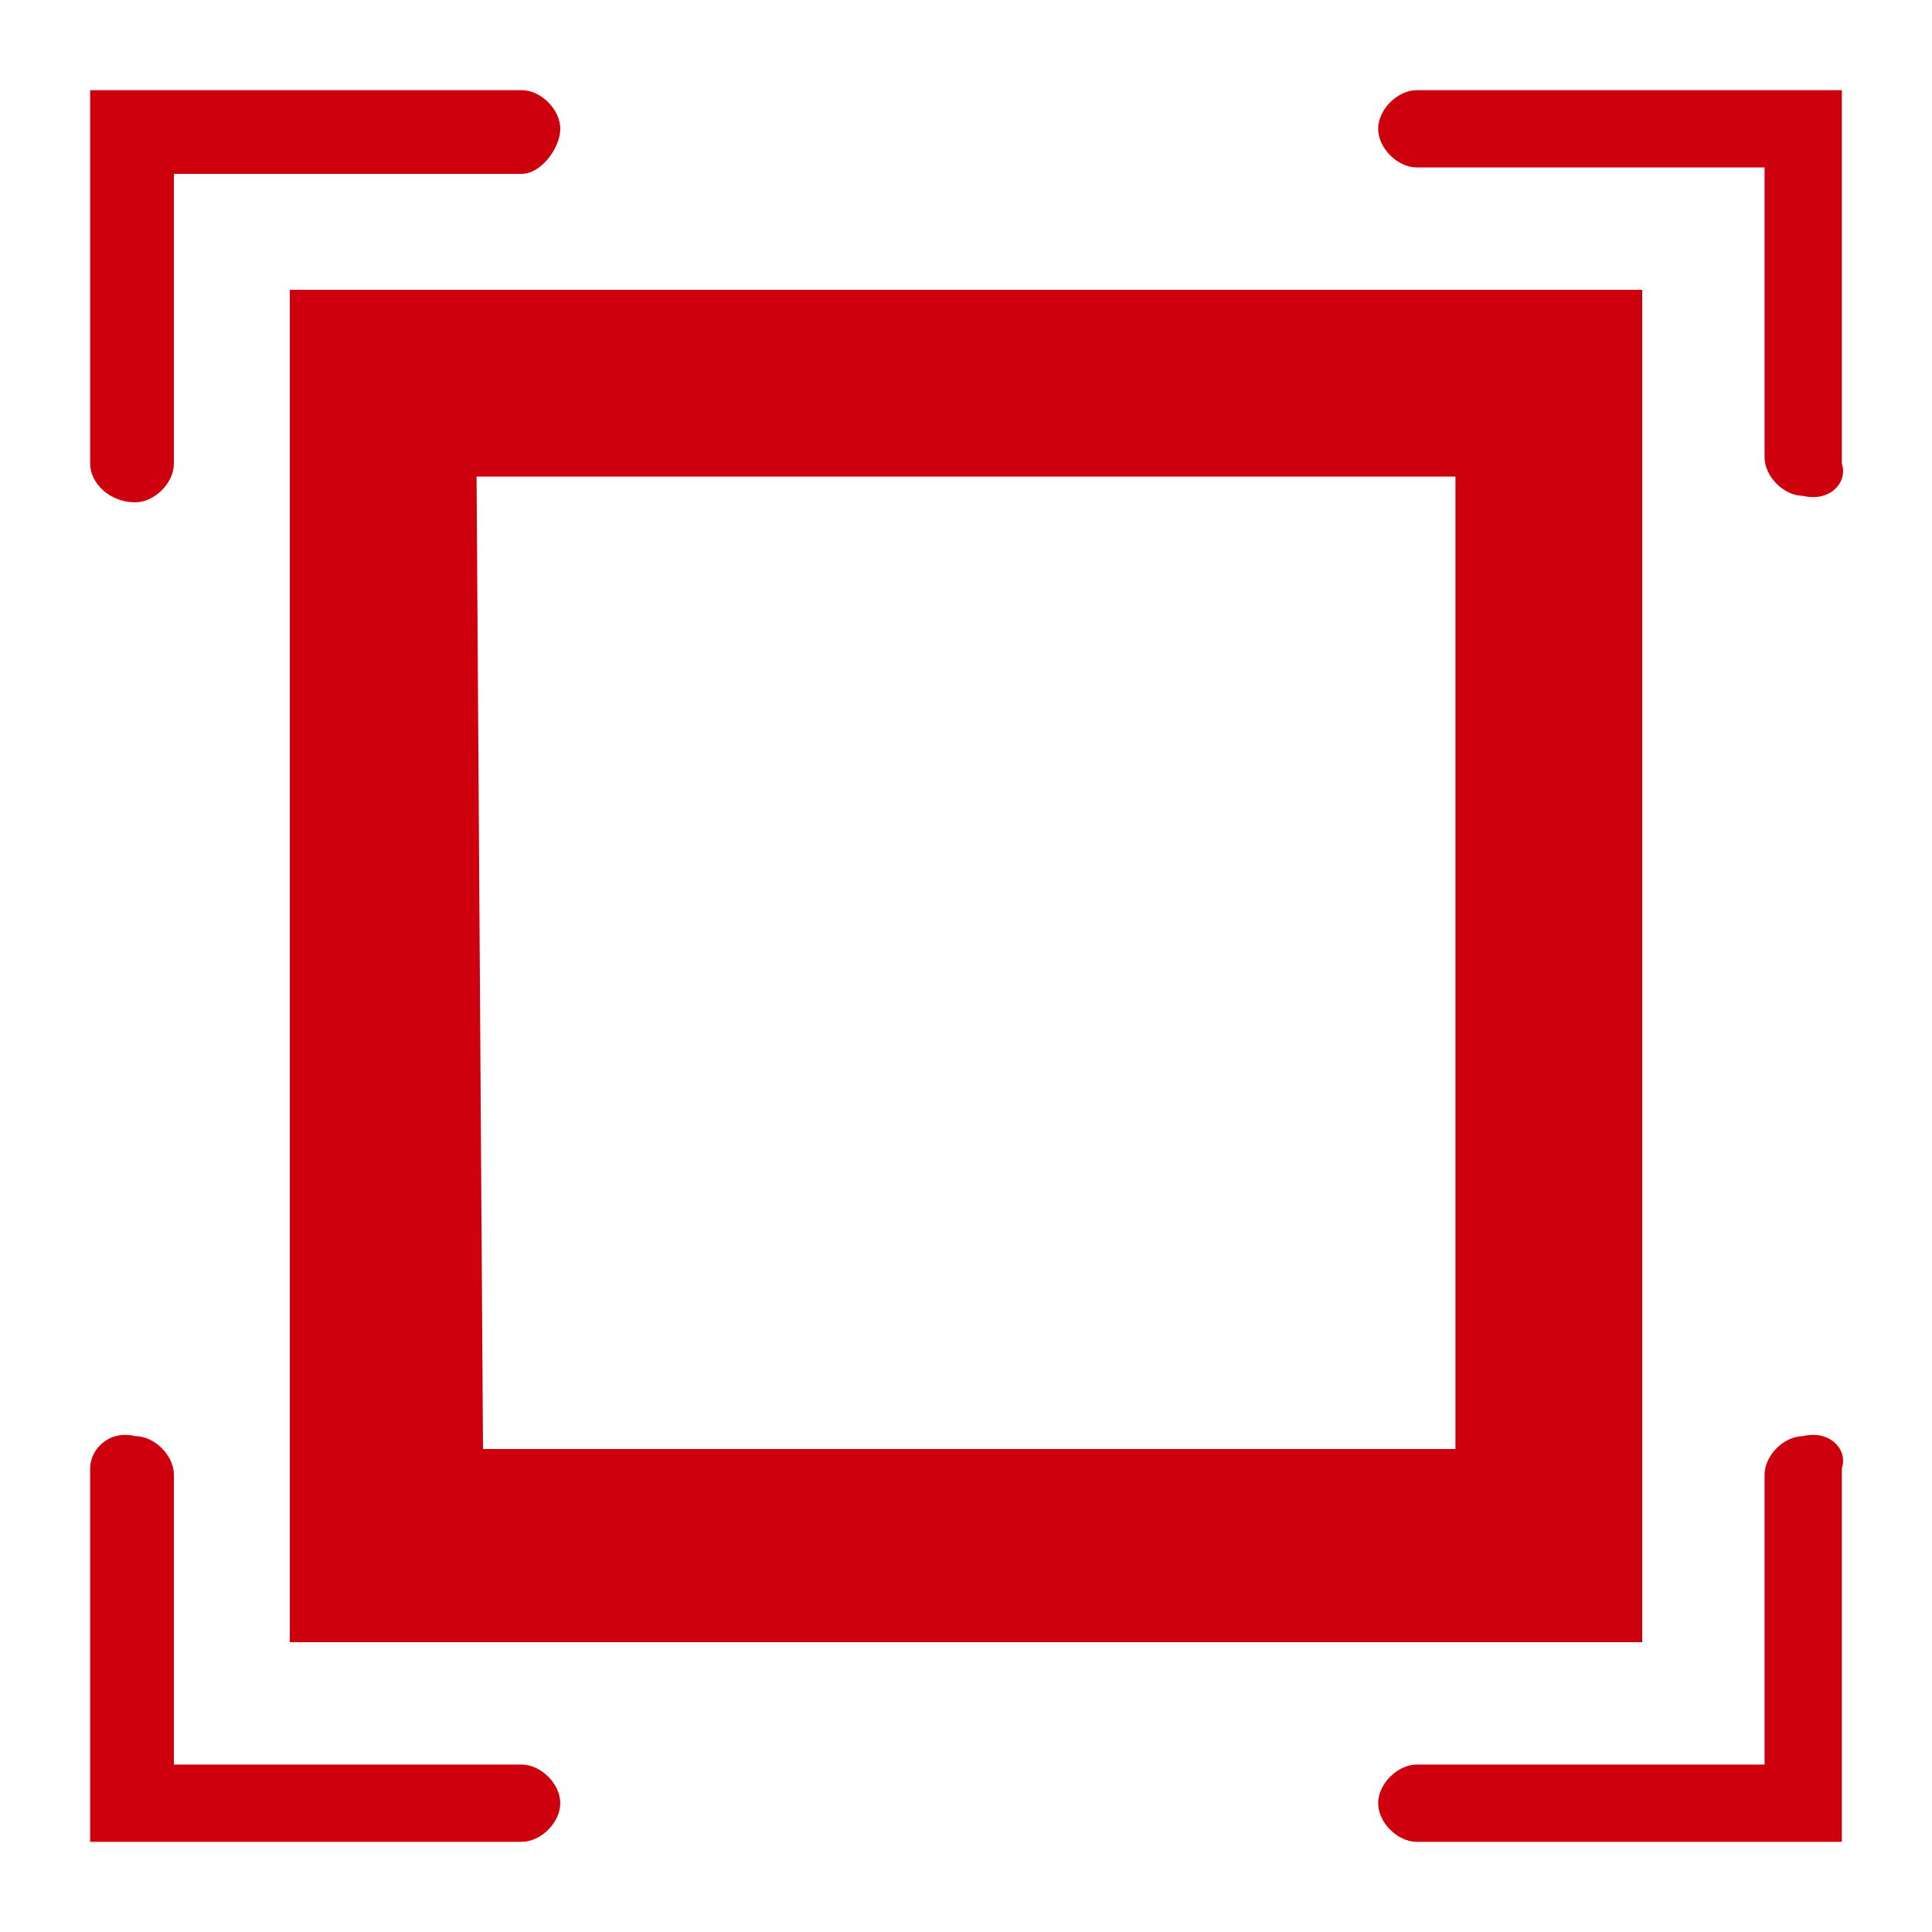
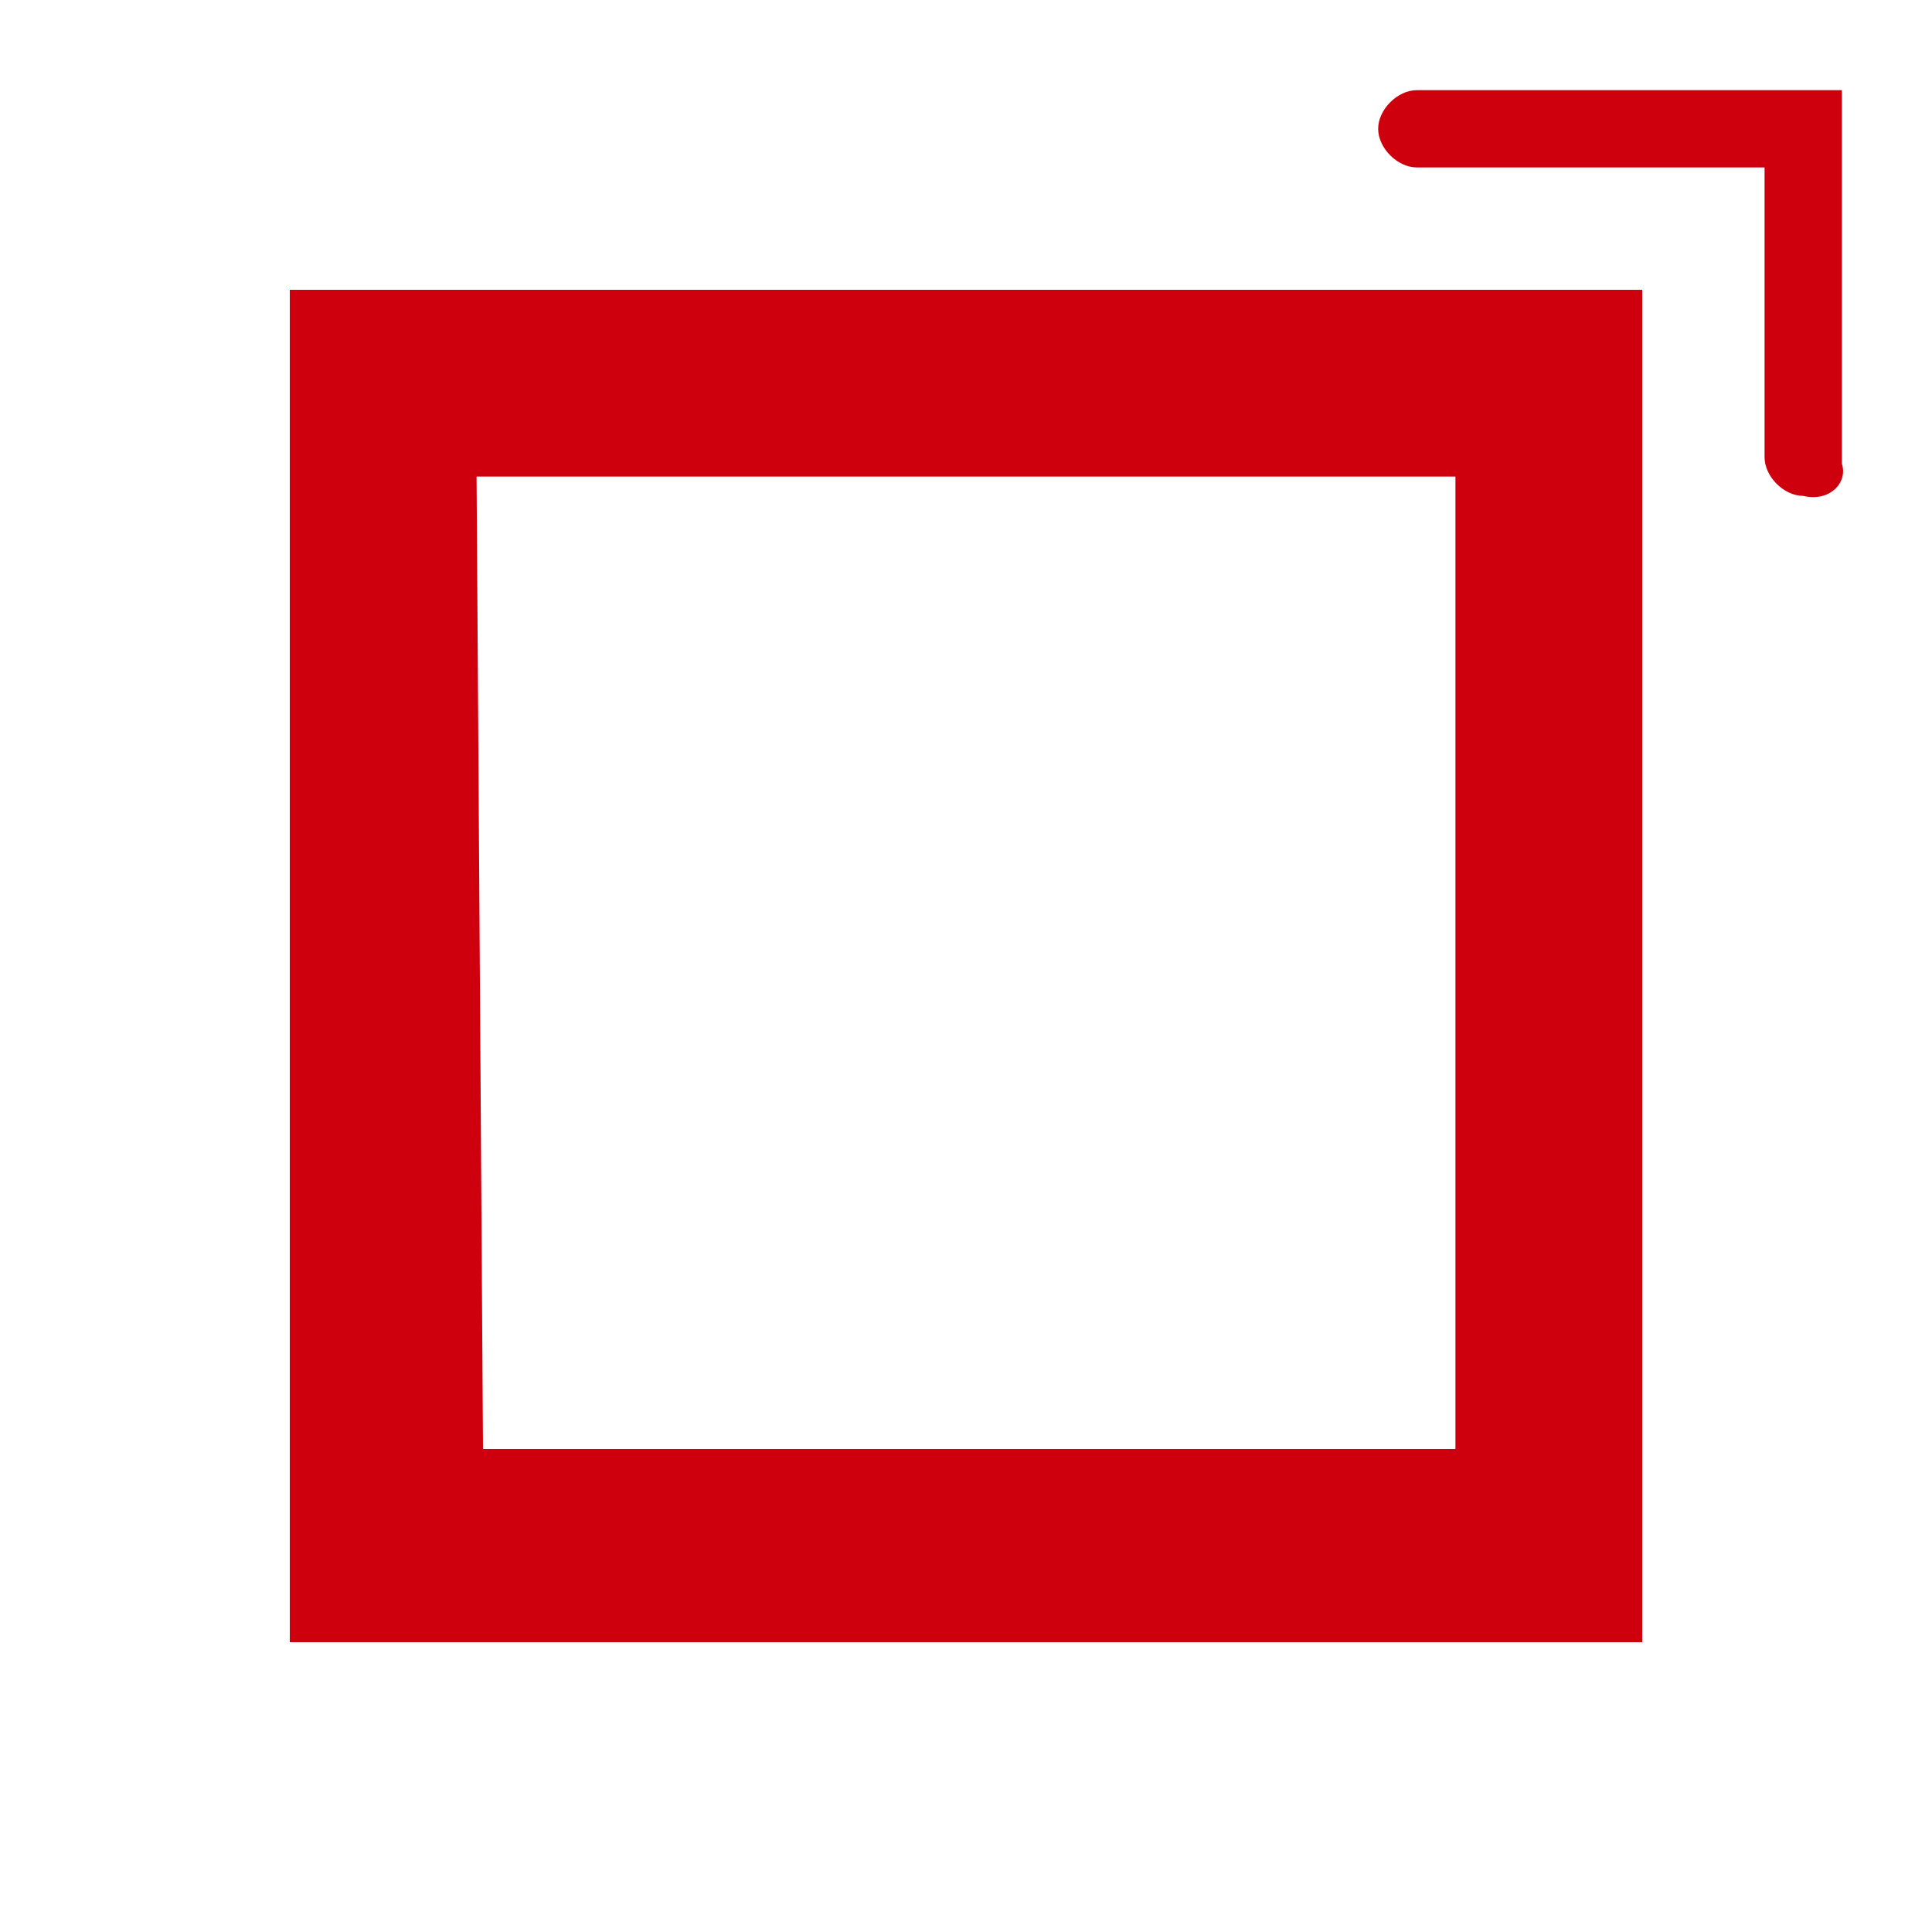
<svg xmlns="http://www.w3.org/2000/svg" version="1.1" id="图层_1" x="0px" y="0px" viewBox="0 0 30 30" style="enable-background:new 0 0 30 30;" xml:space="preserve">
  <style type="text/css">
	.st0{fill:#CF000D;}
</style>
  <path class="st0" d="M25.5,25.5h-21v-21h21V25.5z M7.5,22.5h15.1V7.4H7.4L7.5,22.5z" />
-   <path class="st0" d="M1.4,7.2V1.4h6.7c0.3,0,0.6,0.3,0.6,0.6S8.4,2.7,8.1,2.7H2.7v4.5c0,0.3-0.3,0.6-0.6,0.6  C1.7,7.8,1.4,7.5,1.4,7.2" />
  <path class="st0" d="M28.6,7.2V1.4H22c-0.3,0-0.6,0.3-0.6,0.6s0.3,0.6,0.6,0.6h5.4v4.5c0,0.3,0.3,0.6,0.6,0.6  C28.4,7.8,28.7,7.5,28.6,7.2" />
-   <path class="st0" d="M28.6,22.8v5.8H22c-0.3,0-0.6-0.3-0.6-0.6c0-0.3,0.3-0.6,0.6-0.6h5.4v-4.5c0-0.3,0.3-0.6,0.6-0.6  C28.4,22.2,28.7,22.5,28.6,22.8" />
-   <path class="st0" d="M1.4,22.8v5.8h6.7c0.3,0,0.6-0.3,0.6-0.6c0-0.3-0.3-0.6-0.6-0.6H2.7v-4.5c0-0.3-0.3-0.6-0.6-0.6  C1.7,22.2,1.4,22.5,1.4,22.8" />
</svg>